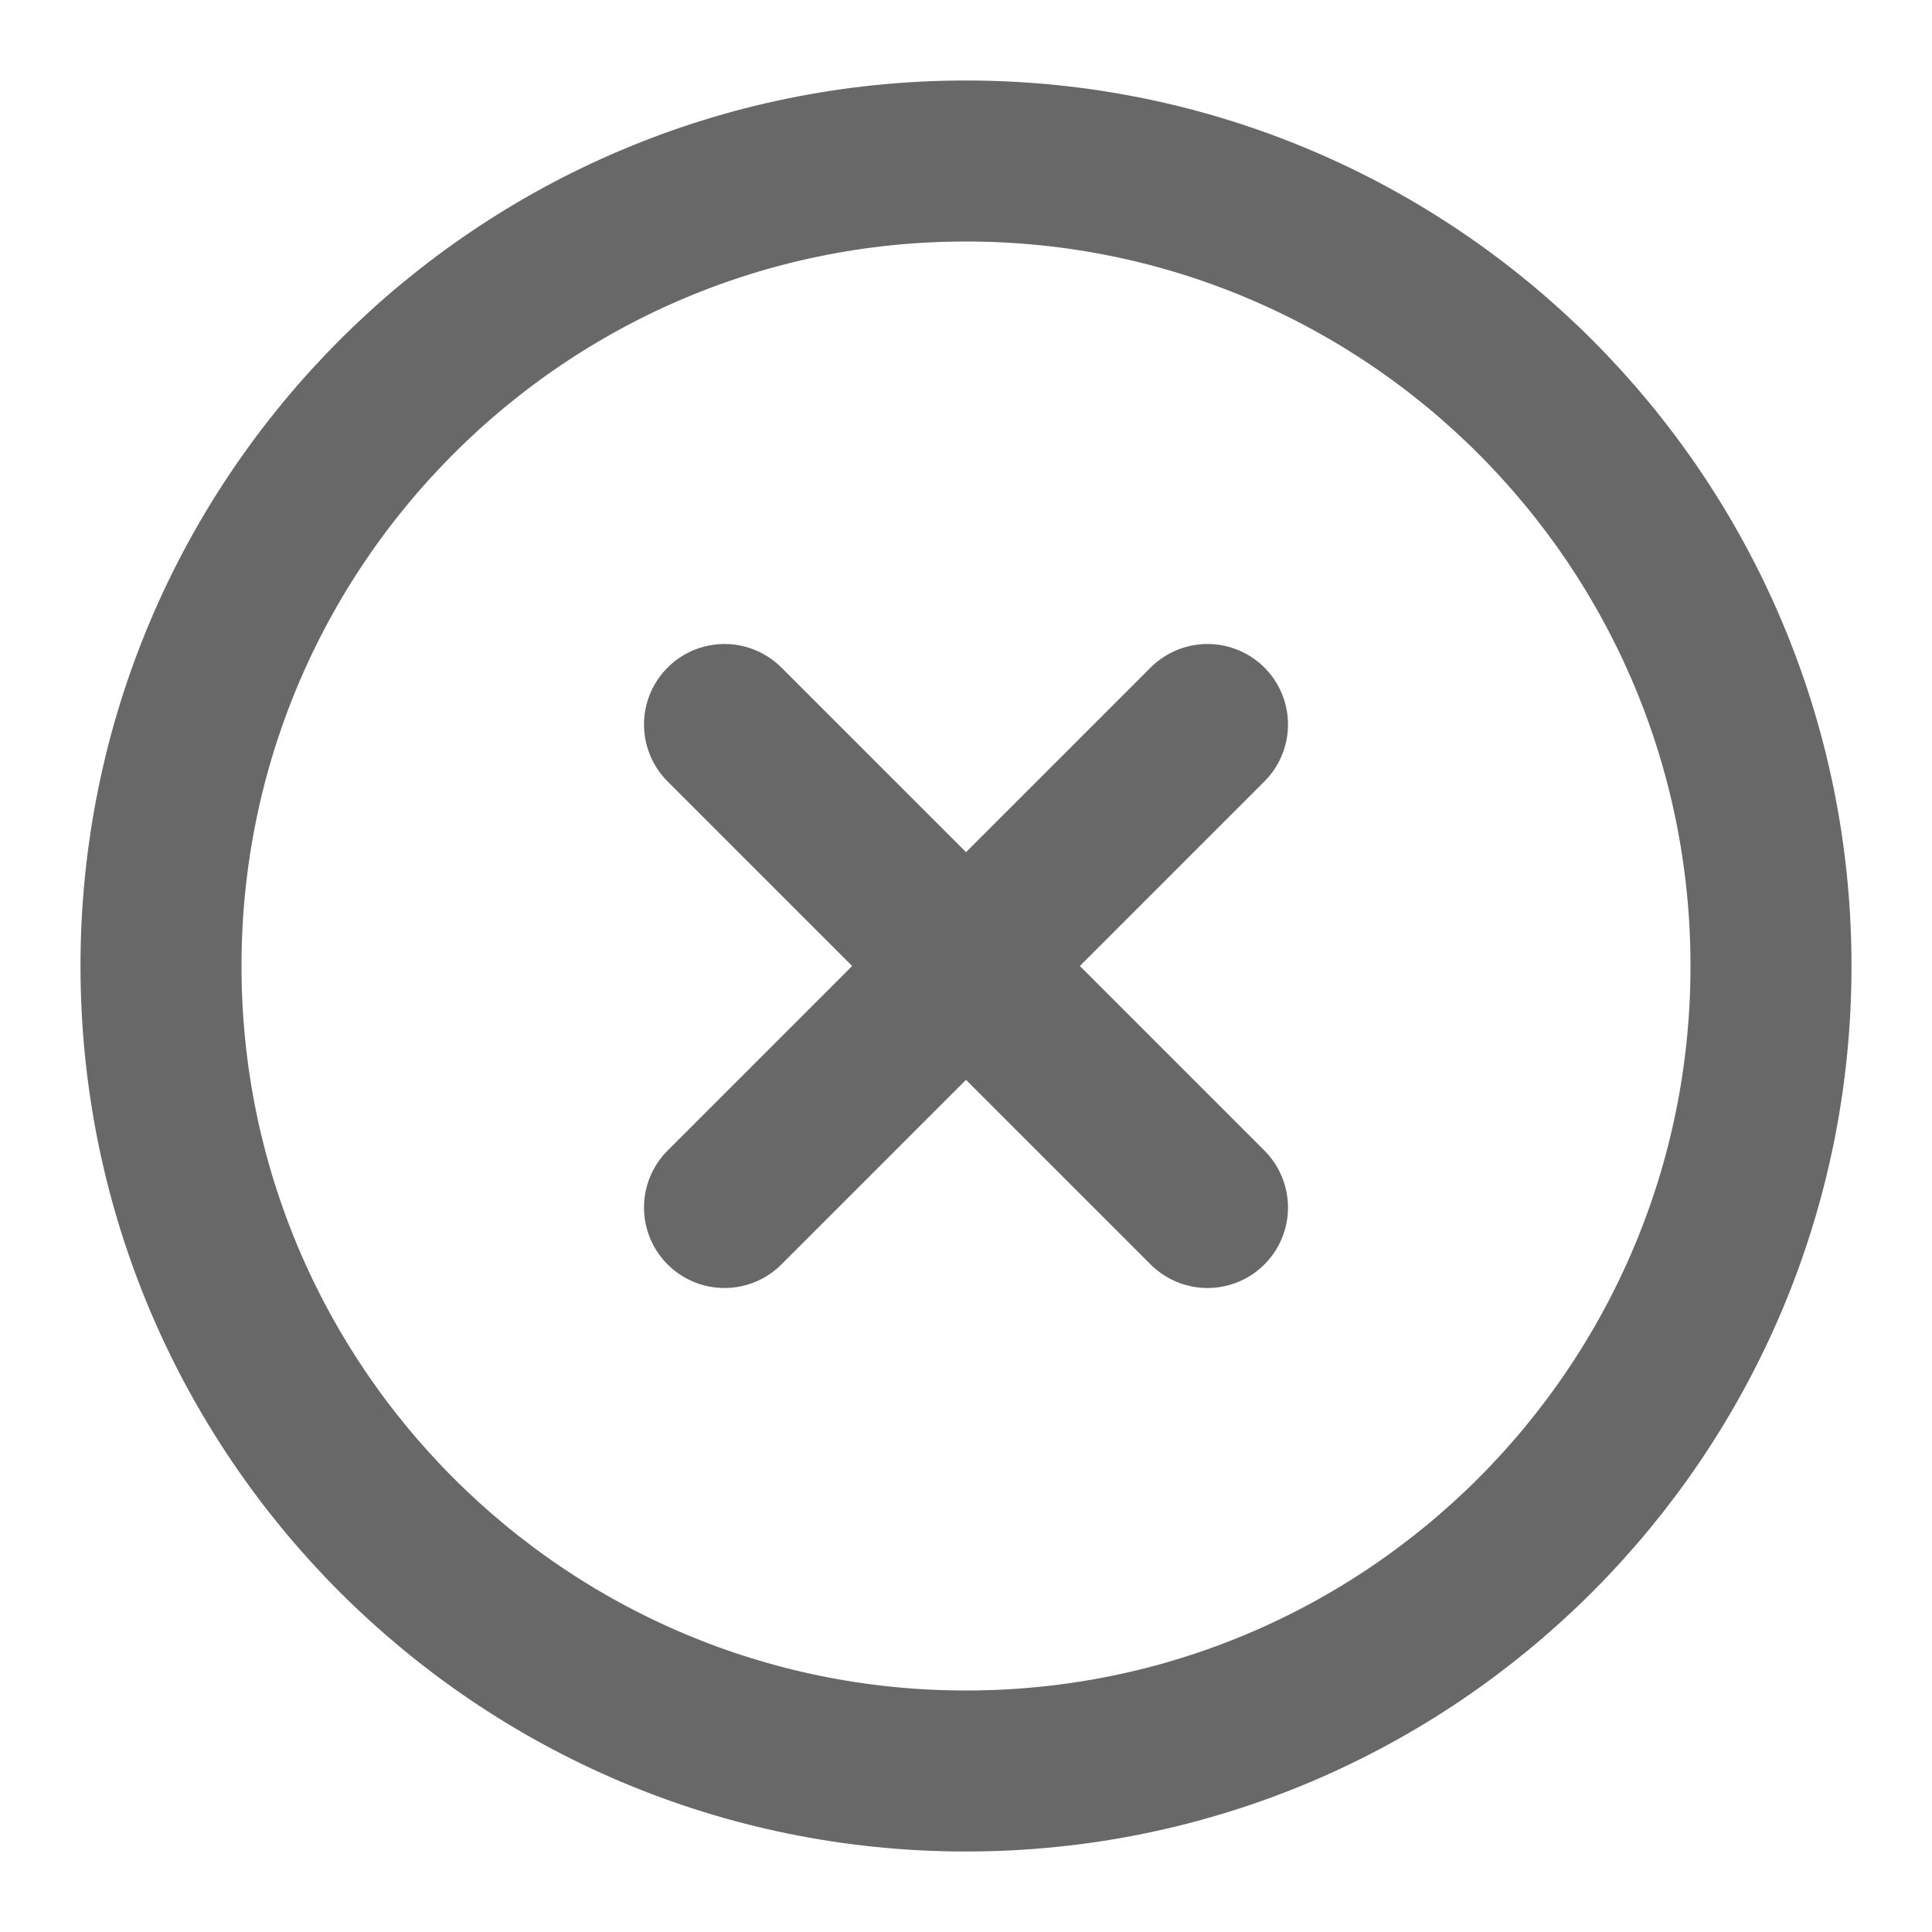
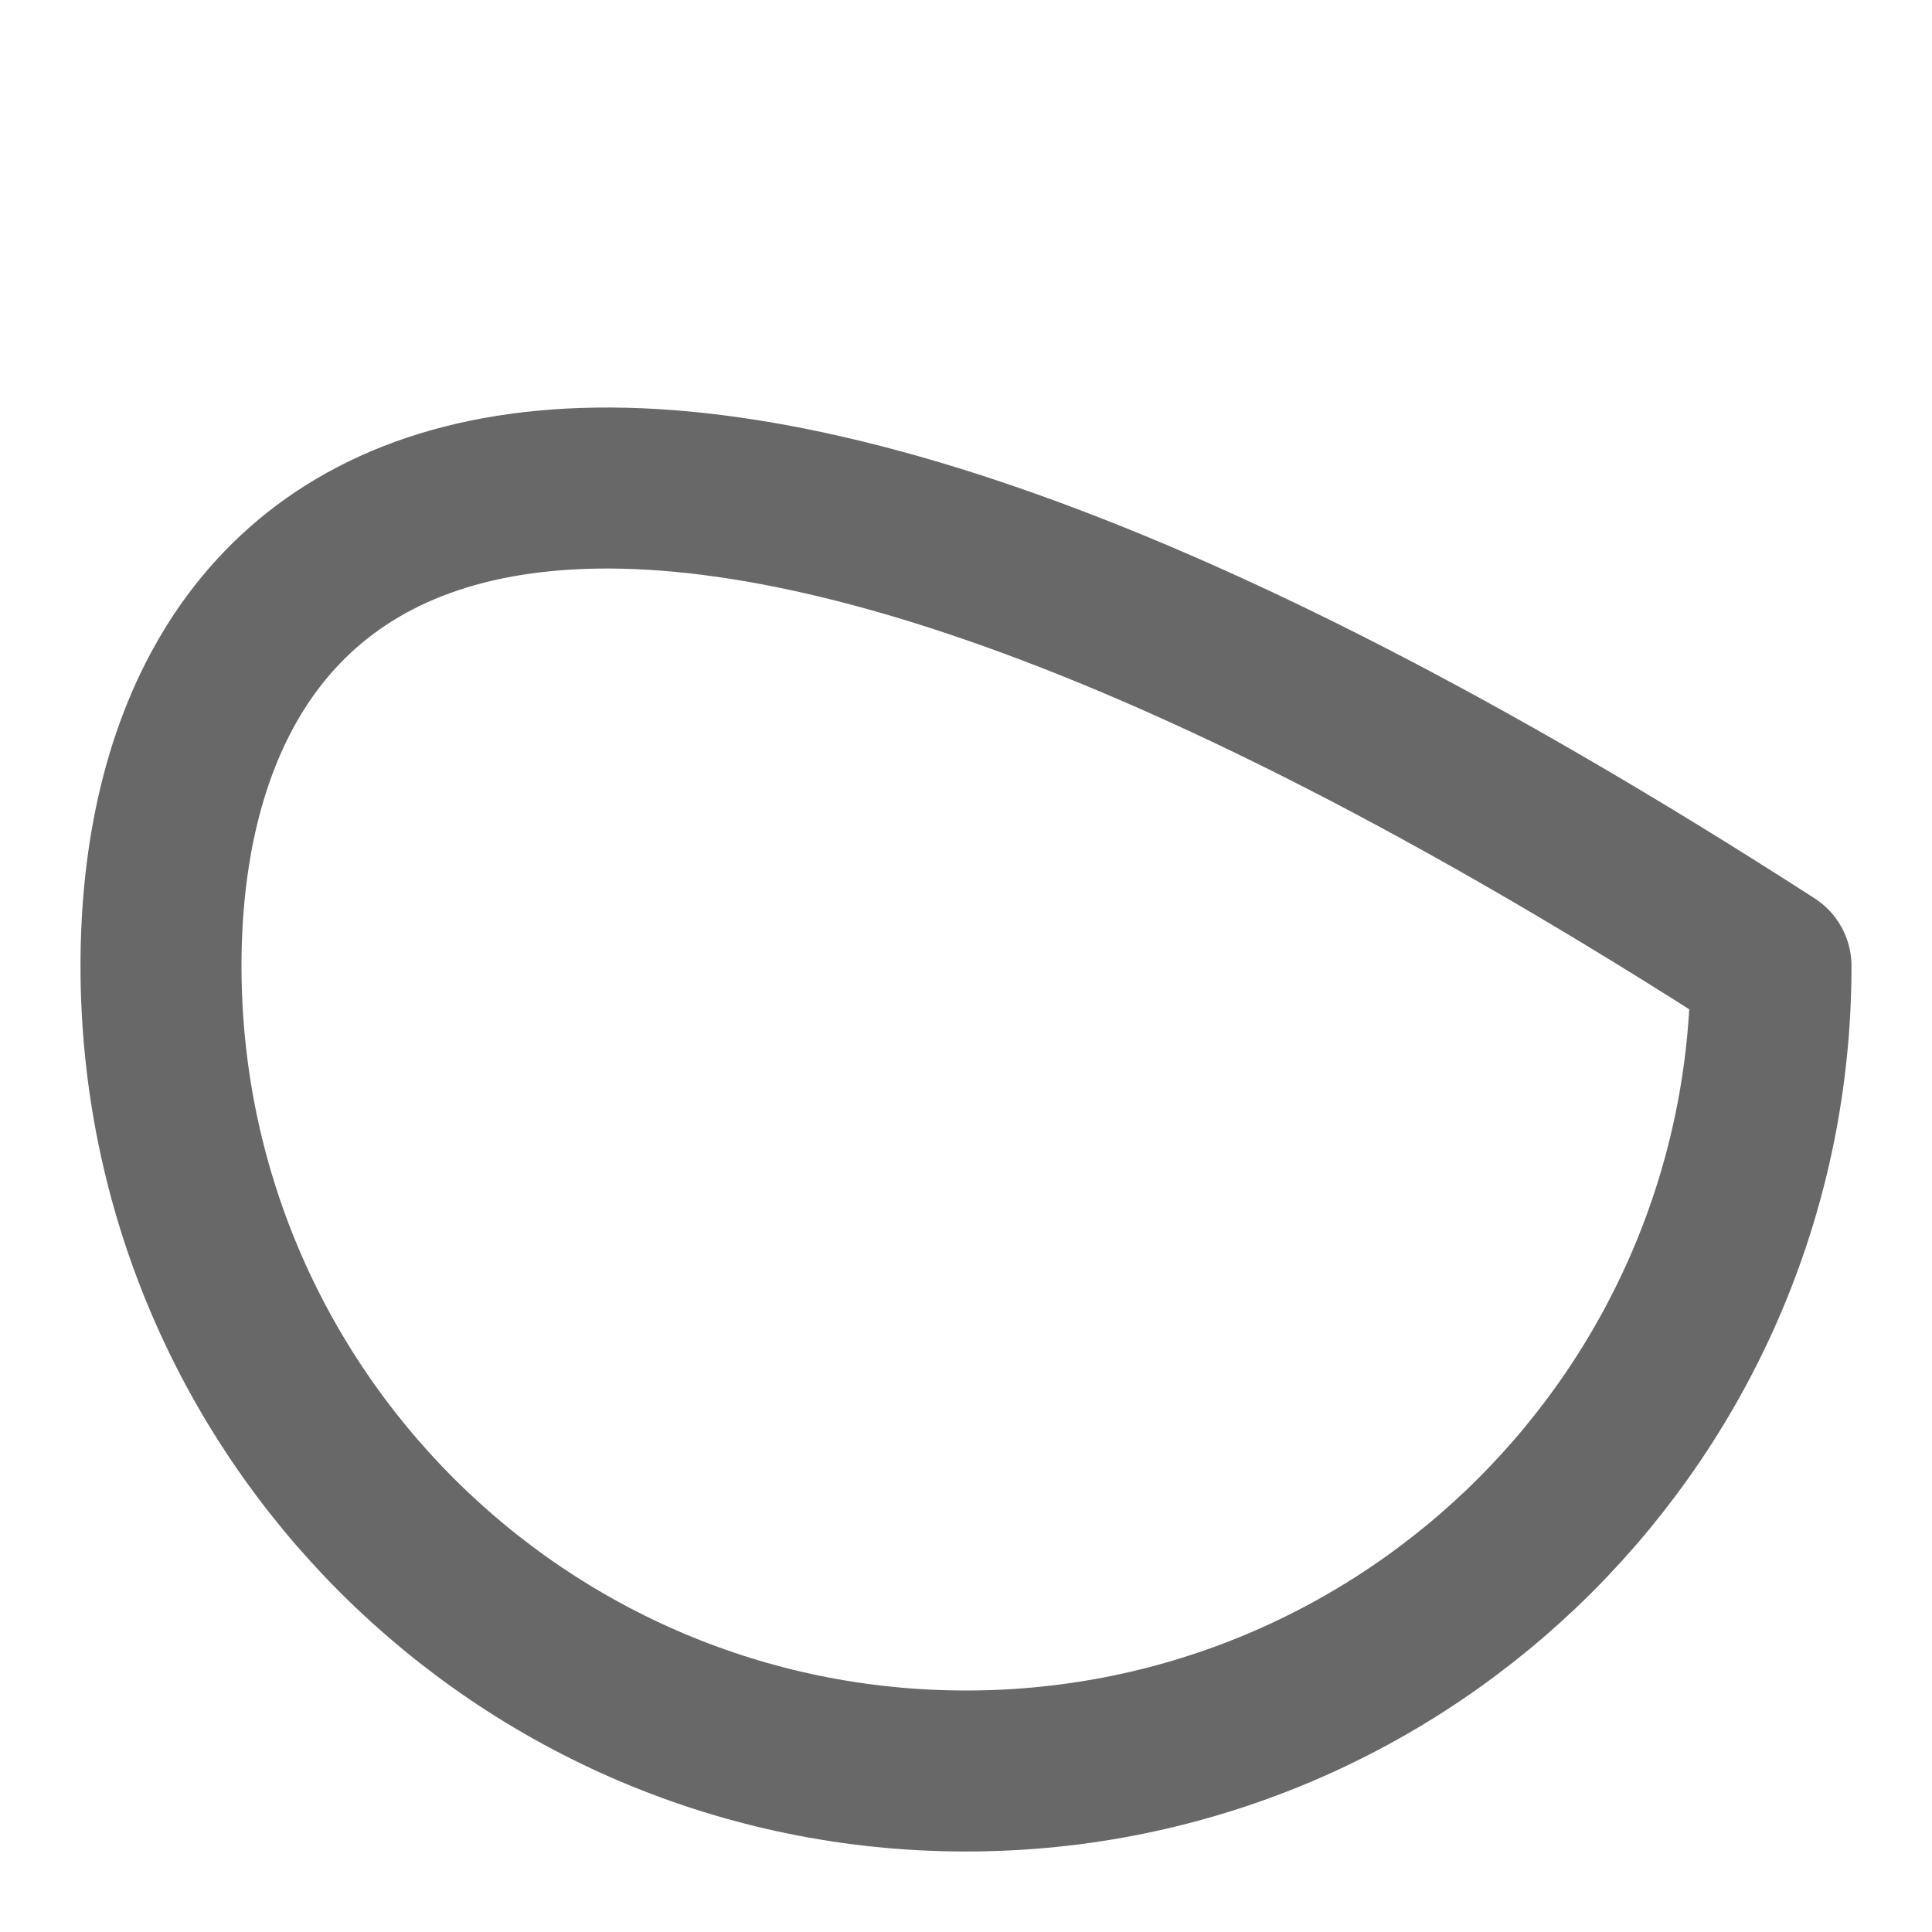
<svg xmlns="http://www.w3.org/2000/svg" width="24" height="24" viewBox="0 0 24 24" fill="none">
-   <path d="M12 22C17.523 22 22 17.523 22 12C22 6.477 17.523 2 12 2C6.477 2 2 6.477 2 12C2 17.523 6.477 22 12 22Z" stroke="#686868" stroke-width="2" stroke-linecap="round" stroke-linejoin="round" />
-   <path d="M15 9L9 15" stroke="#686868" stroke-width="2" stroke-linecap="round" stroke-linejoin="round" />
-   <path d="M9 9L15 15" stroke="#686868" stroke-width="2" stroke-linecap="round" stroke-linejoin="round" />
+   <path d="M12 22C17.523 22 22 17.523 22 12C6.477 2 2 6.477 2 12C2 17.523 6.477 22 12 22Z" stroke="#686868" stroke-width="2" stroke-linecap="round" stroke-linejoin="round" />
</svg>